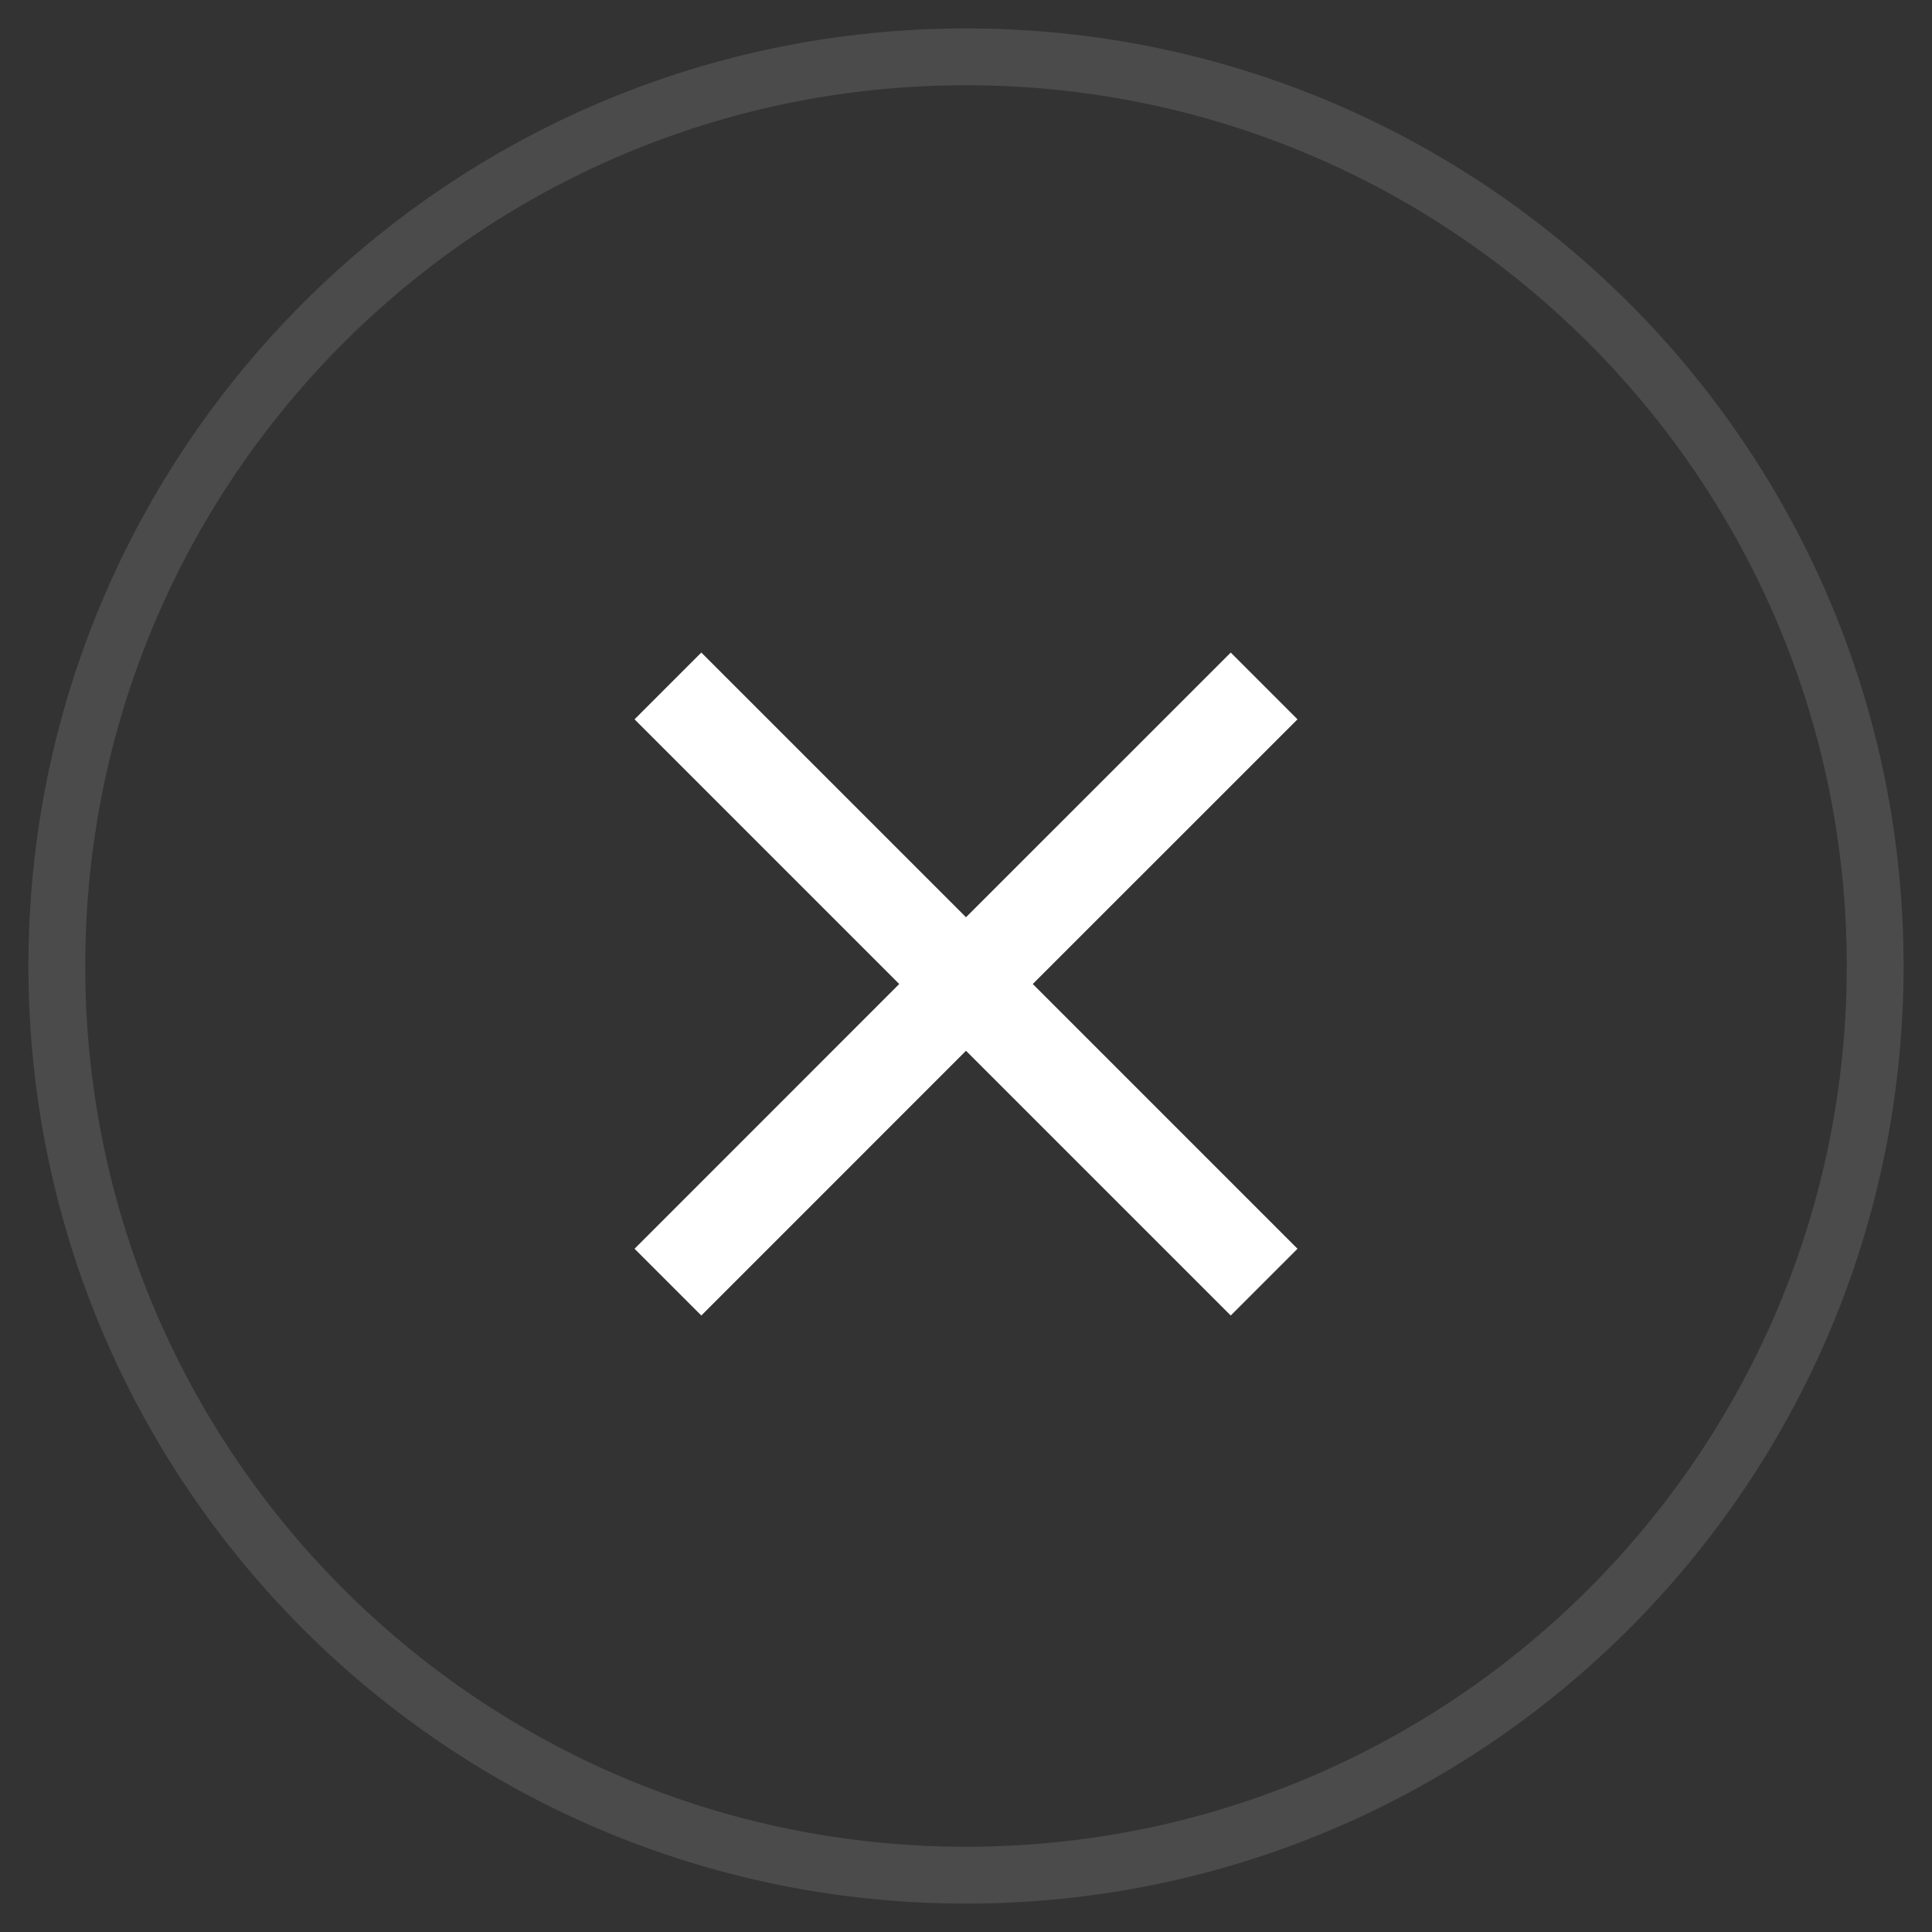
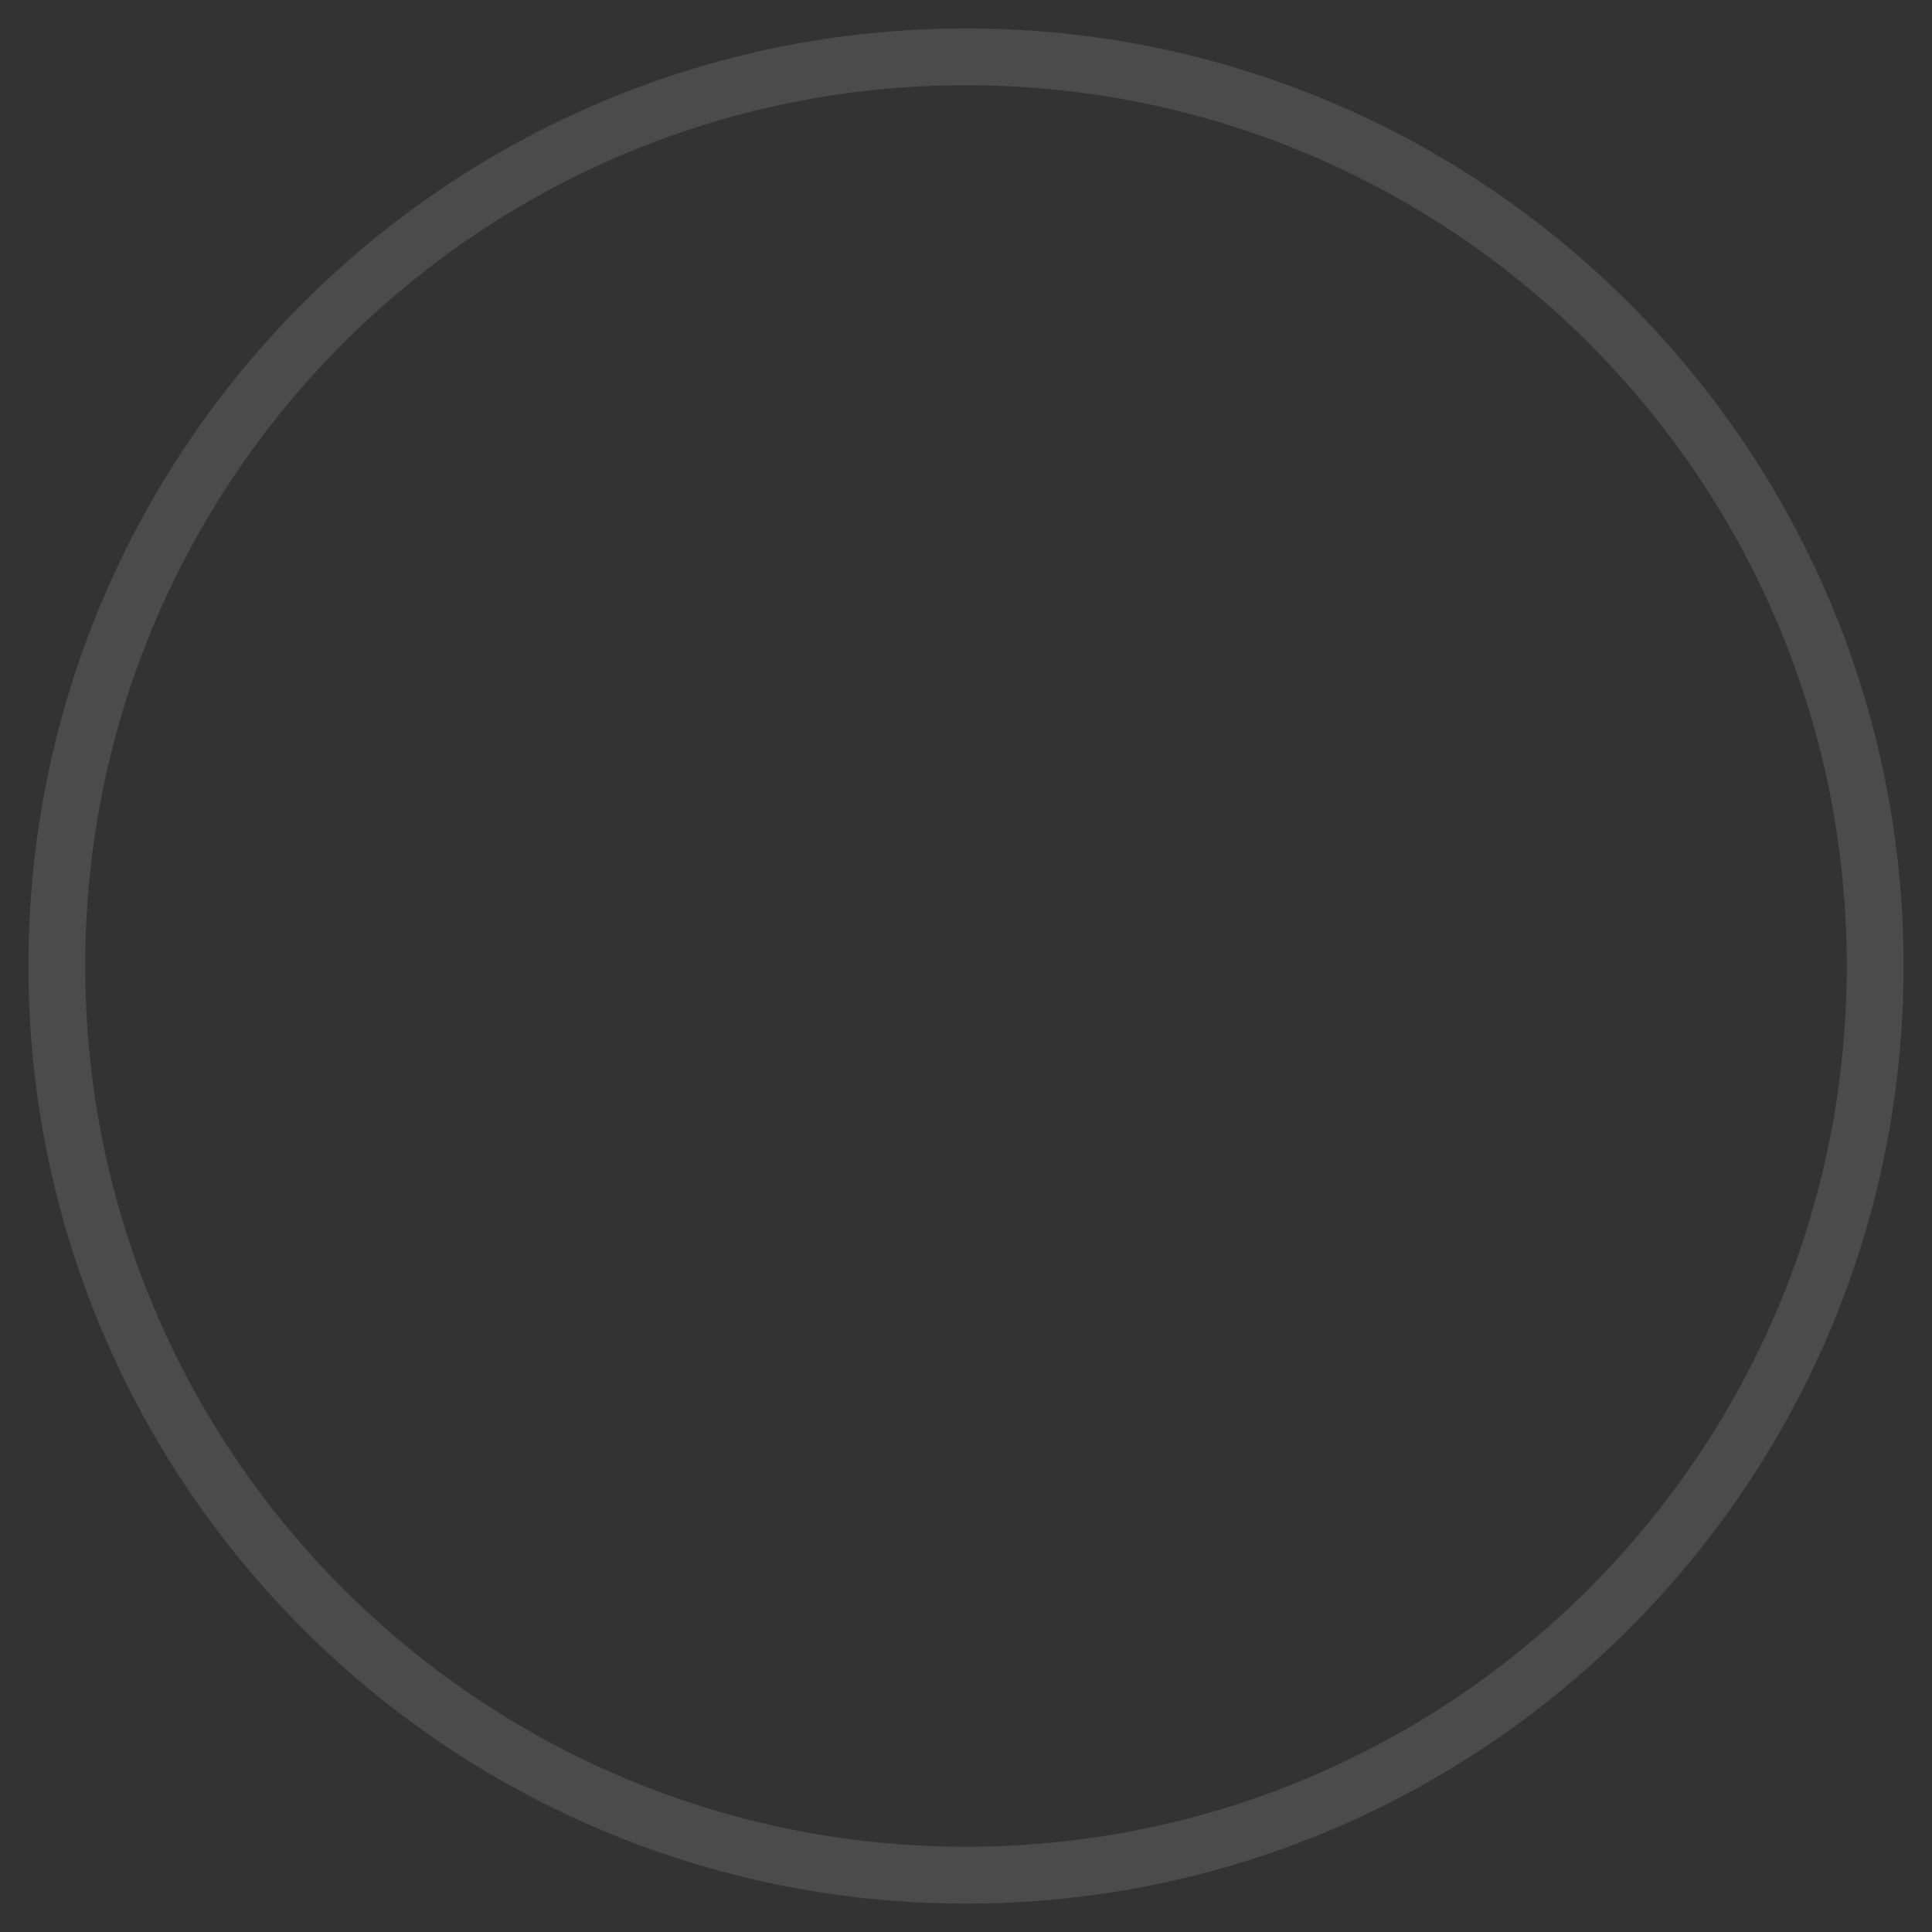
<svg xmlns="http://www.w3.org/2000/svg" width="34" height="34" viewBox="0 0 34 34" fill="none">
  <rect x="0" y="0" width="34" height="34" fill="#333333" stroke="none" />
  <path d="M1 17C1 8.163 8.163 1 17 1V1C25.837 1 33 8.163 33 17V17C33 25.837 25.837 33 17 33V33C8.163 33 1 25.837 1 17V17Z" stroke="white" stroke-opacity="0.12" />
-   <path d="M22.834 12.659L21.659 11.484L17 16.142L12.342 11.484L11.167 12.659L15.825 17.317L11.167 21.976L12.342 23.151L17 18.492L21.659 23.151L22.834 21.976L18.175 17.317L22.834 12.659Z" fill="white" />
</svg>